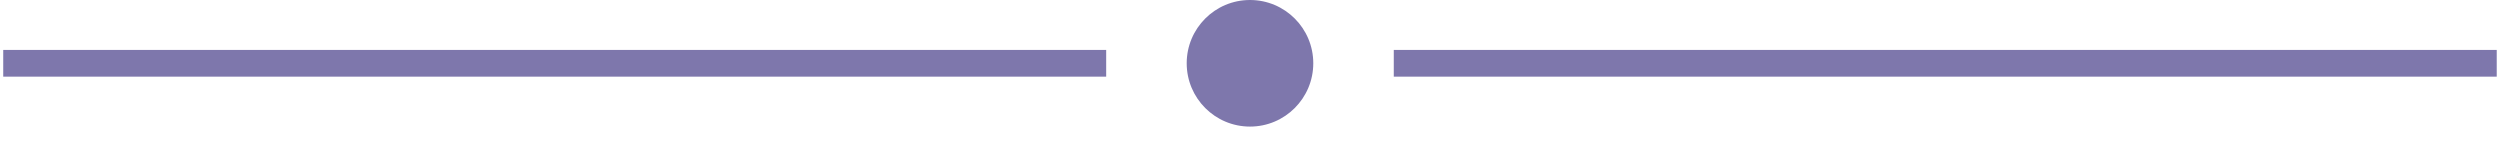
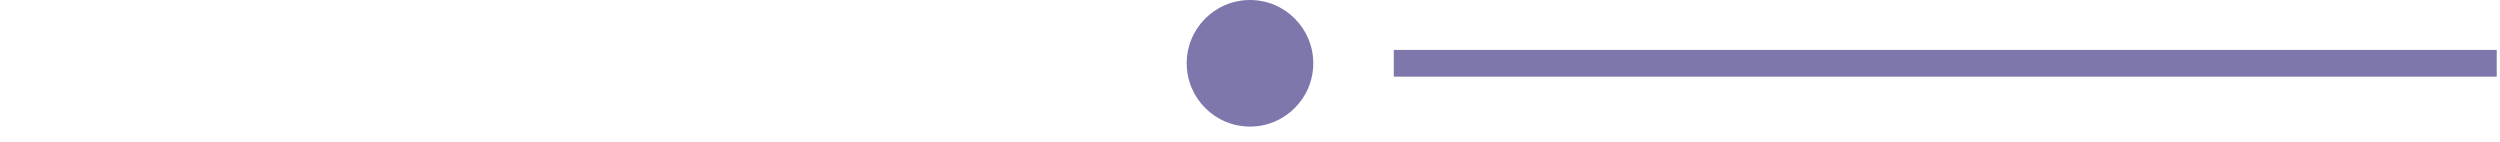
<svg xmlns="http://www.w3.org/2000/svg" width="106" height="6" viewBox="0 0 106 6" fill="none">
-   <path d="M46.902 2.117H0.137V3.25H46.902V2.117Z" fill="#7E77AC" />
-   <path d="M105.861 2.117H59.096V3.25H105.861V2.117Z" fill="#7E77AC" />
+   <path d="M105.861 2.117H59.096V3.25H105.861Z" fill="#7E77AC" />
  <path d="M53 5.367C54.482 5.367 55.683 4.165 55.683 2.683C55.683 1.201 54.482 0 53 0C51.518 0 50.316 1.201 50.316 2.683C50.316 4.165 51.518 5.367 53 5.367Z" fill="#7E77AC" />
</svg>